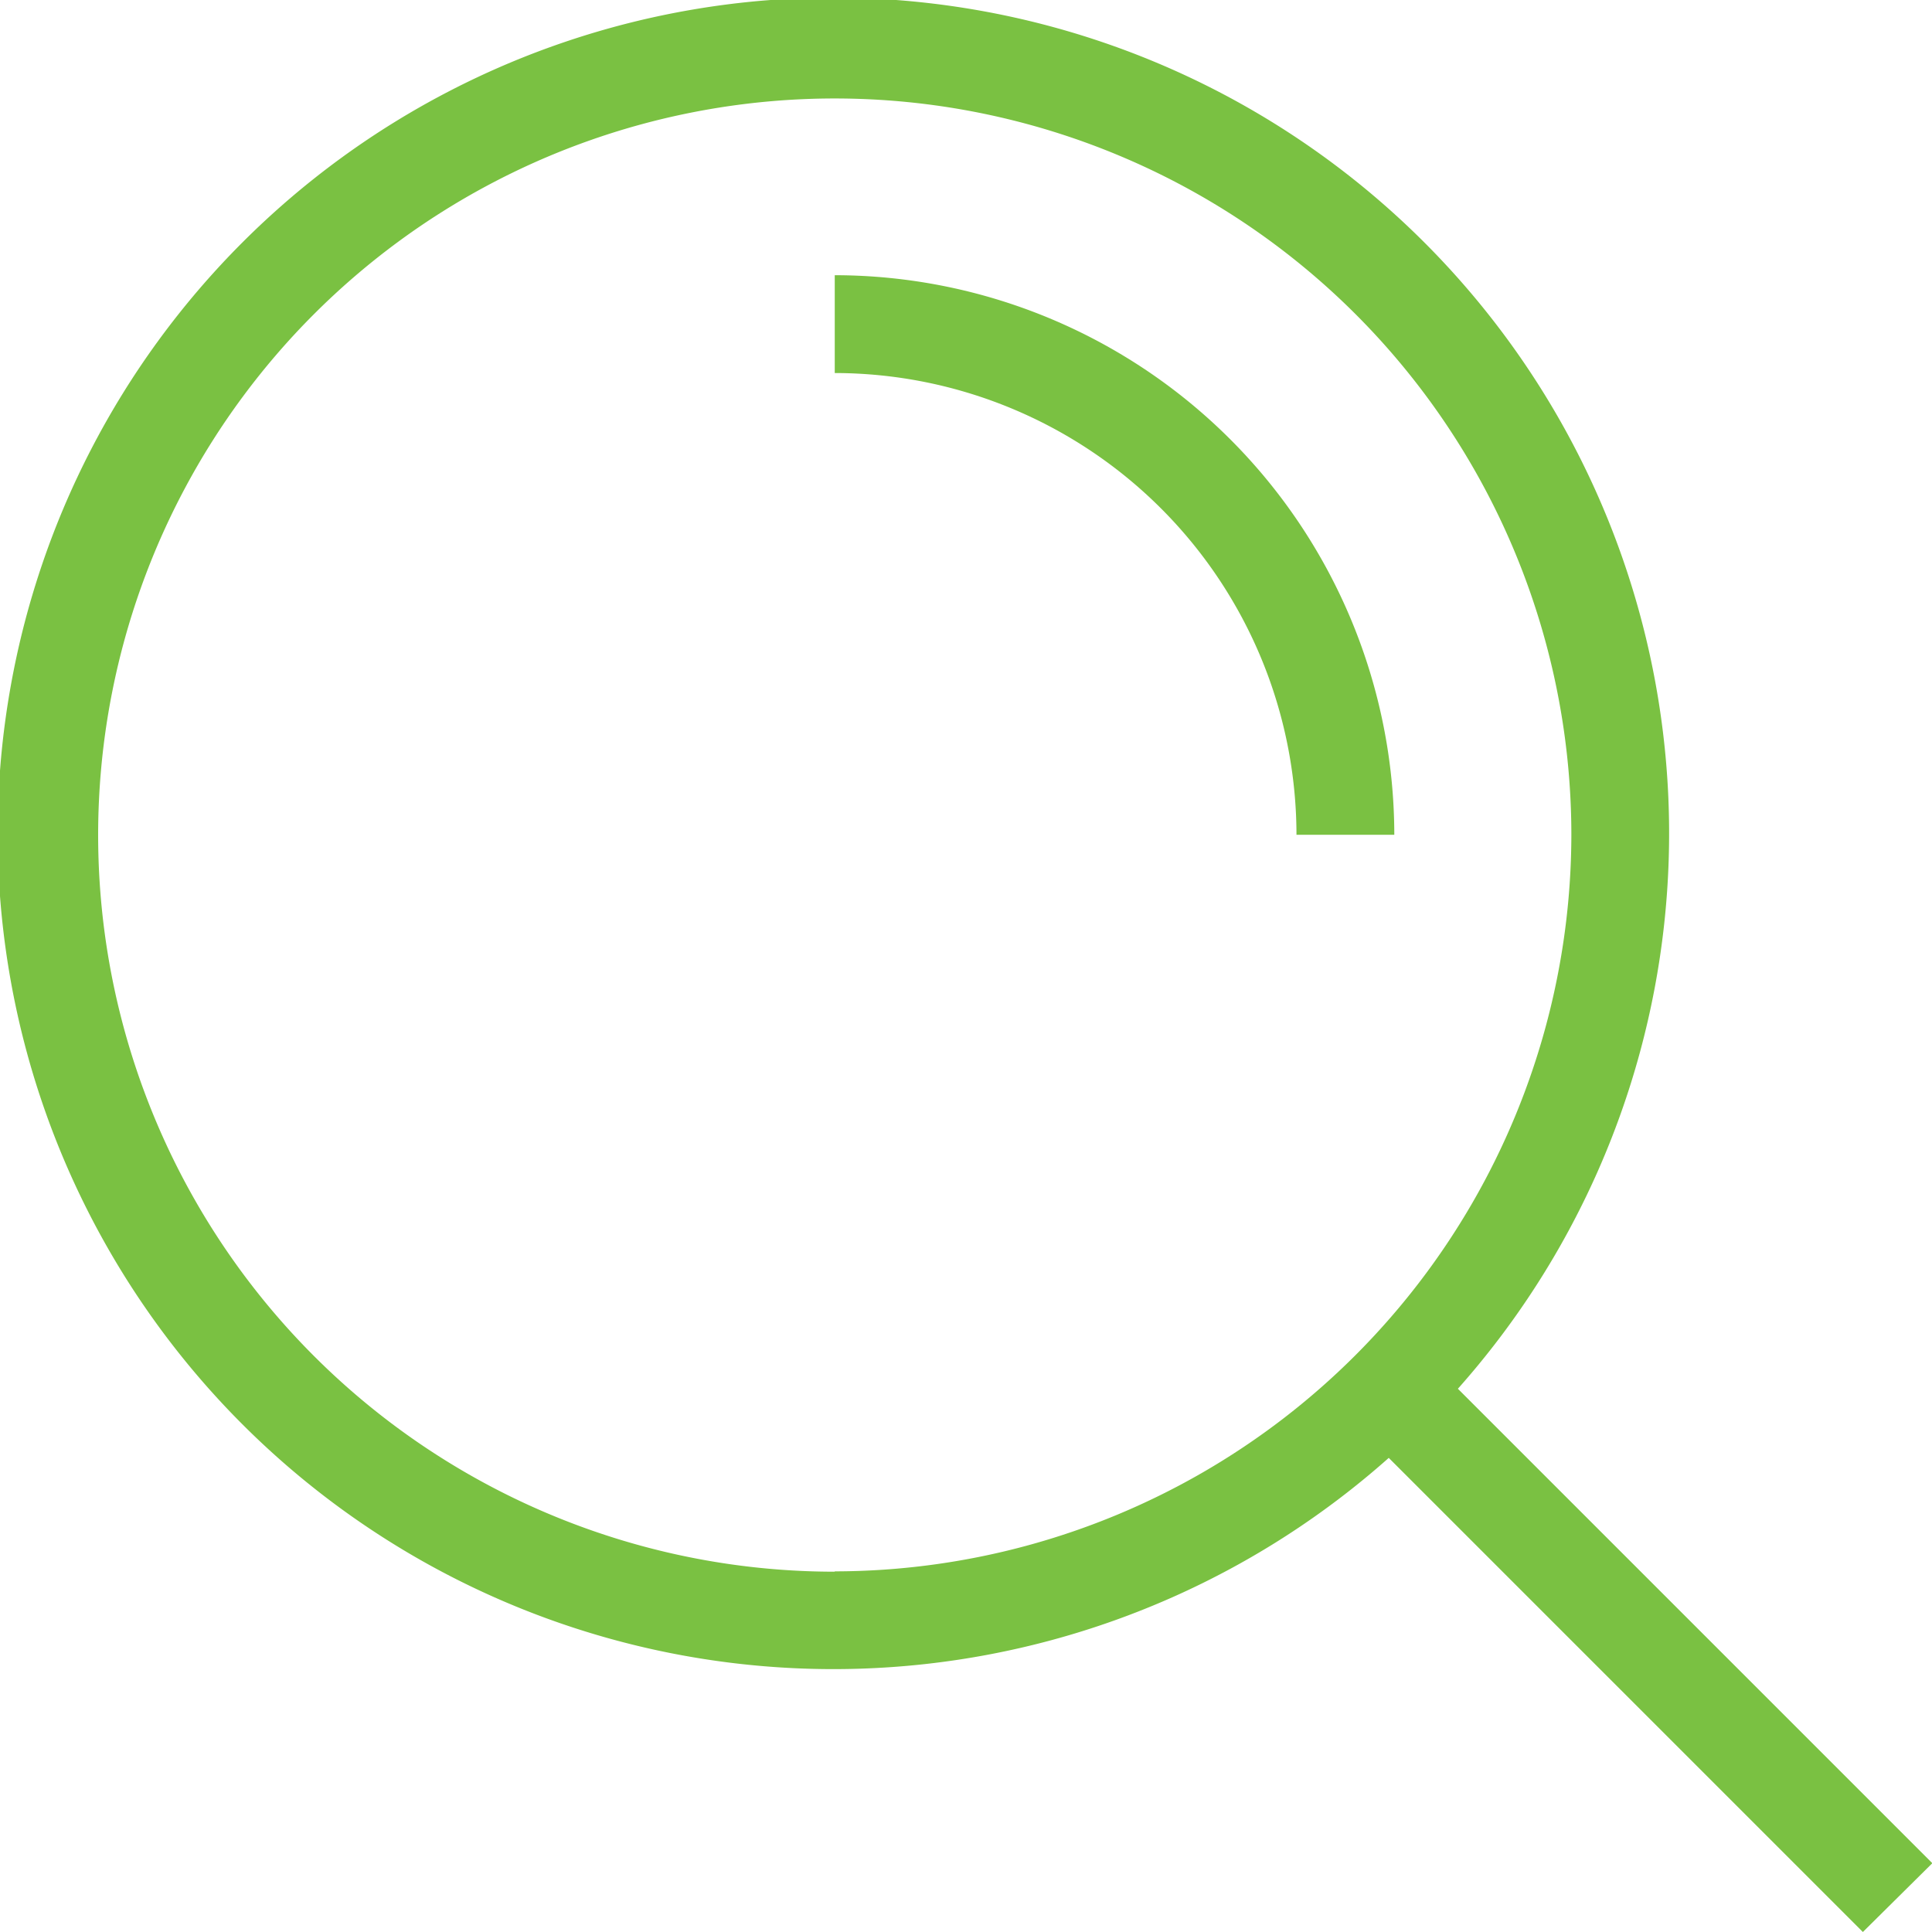
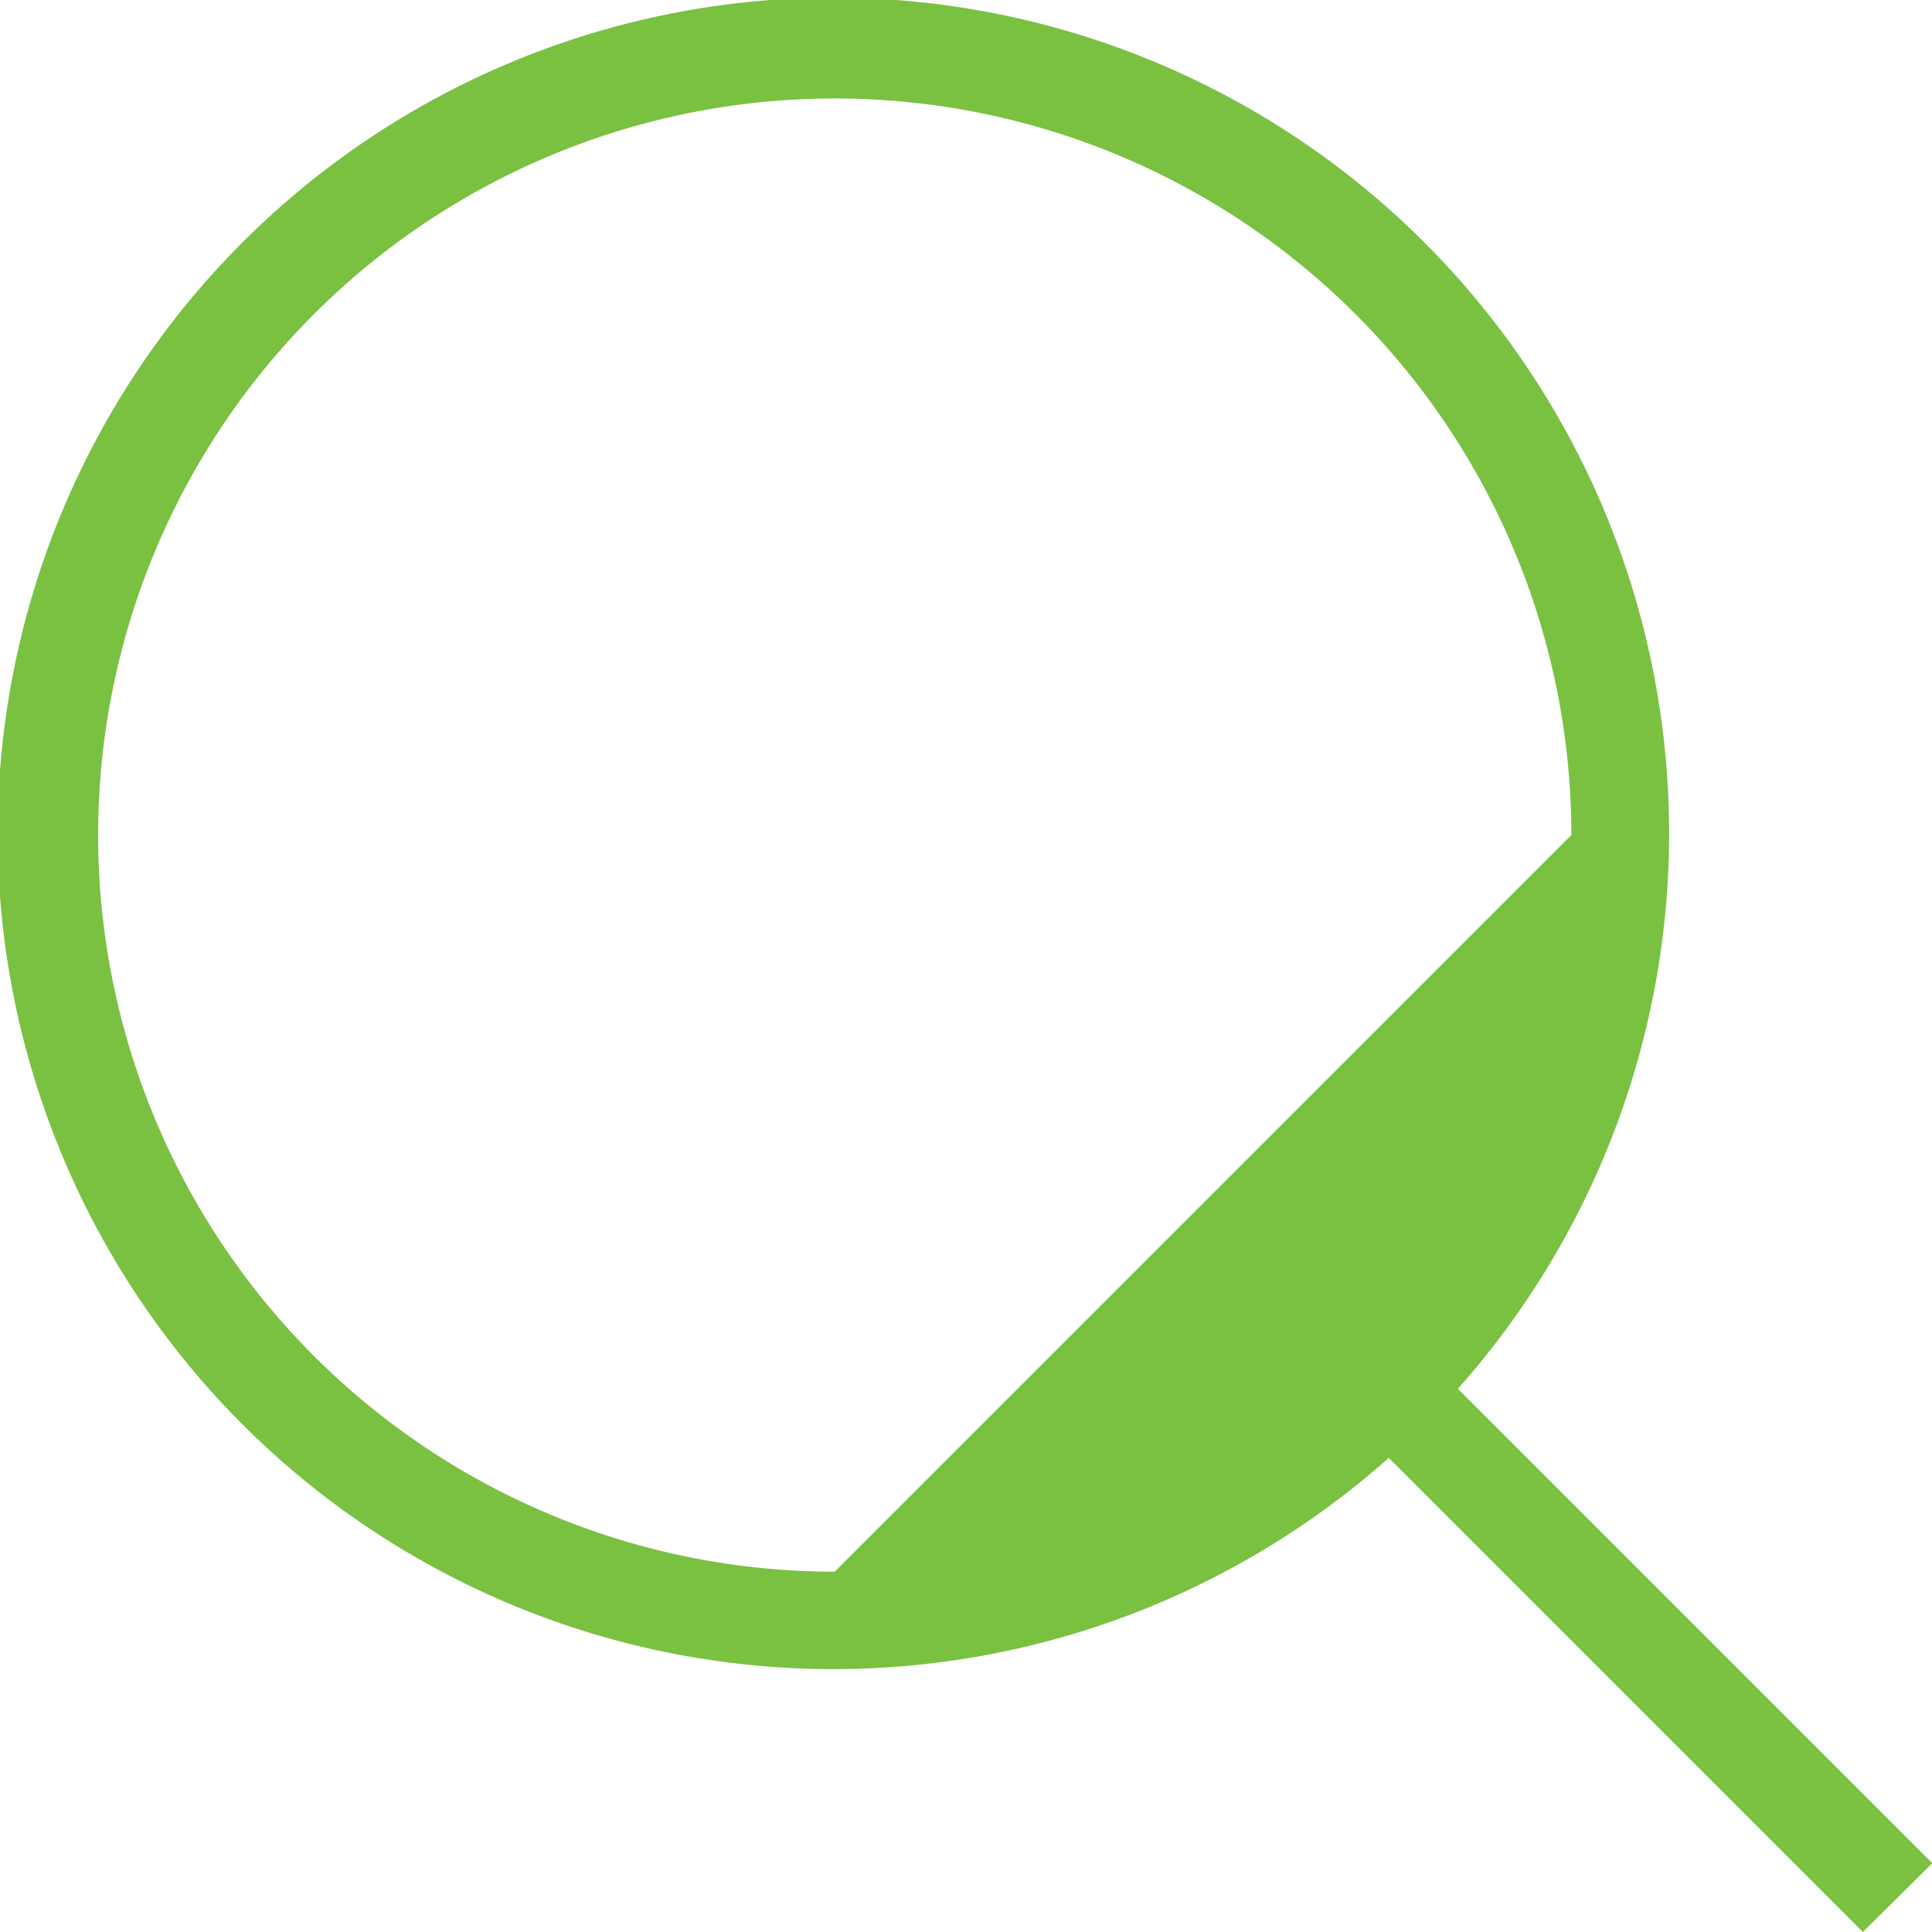
<svg xmlns="http://www.w3.org/2000/svg" id="font_final" viewBox="0 0 59.25 59.25">
  <defs>
    <style>.cls-1{fill:#7ac142;}</style>
  </defs>
  <title>lupa</title>
-   <path class="cls-1" d="M80.79,63.63v3A14.18,14.18,0,0,1,94.95,80.79h3A17.18,17.18,0,0,0,80.79,63.63Z" transform="translate(-55.19 -55.19)" />
-   <path class="cls-1" d="M114.45,112.33L99.9,97.78a25.63,25.63,0,1,0-2.12,2.12l14.54,14.54Zm-33.66-8.94a22.59,22.59,0,1,1,22.59-22.59A22.62,22.62,0,0,1,80.79,103.38Z" transform="translate(-55.19 -55.19)" />
+   <path class="cls-1" d="M114.45,112.33L99.9,97.78a25.63,25.63,0,1,0-2.12,2.12l14.54,14.54Zm-33.66-8.94a22.59,22.59,0,1,1,22.59-22.59Z" transform="translate(-55.19 -55.19)" />
</svg>